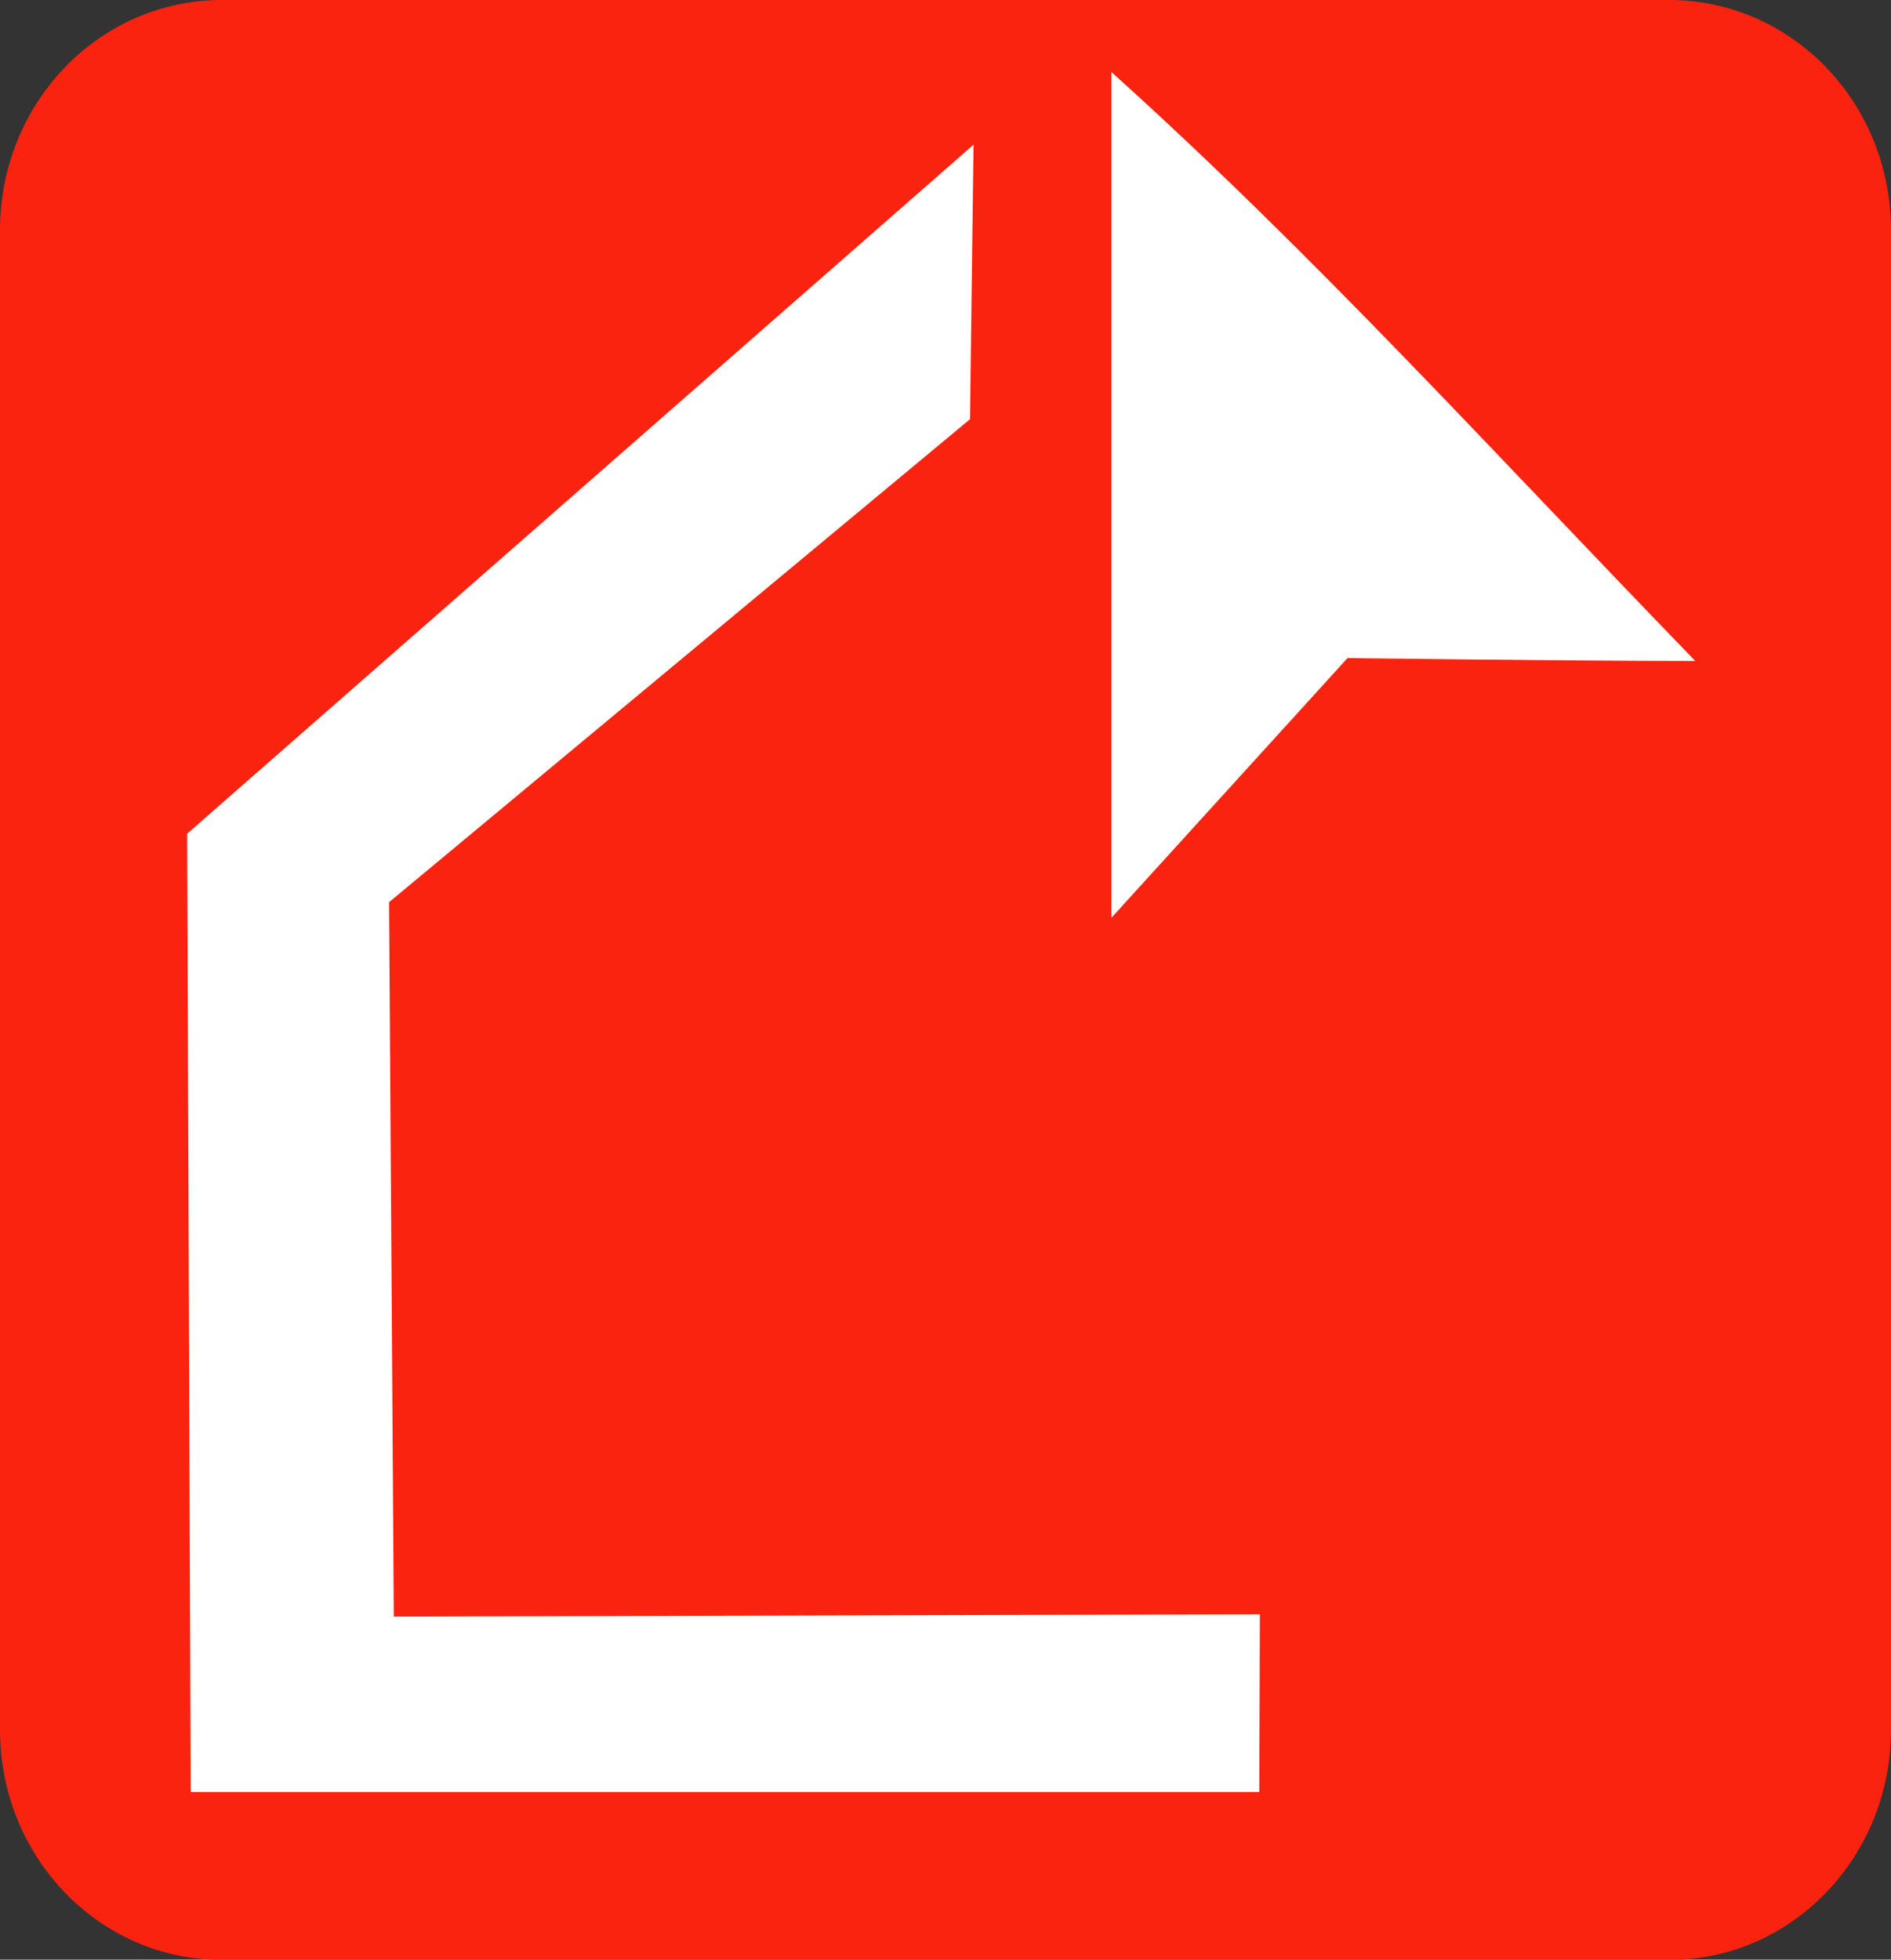
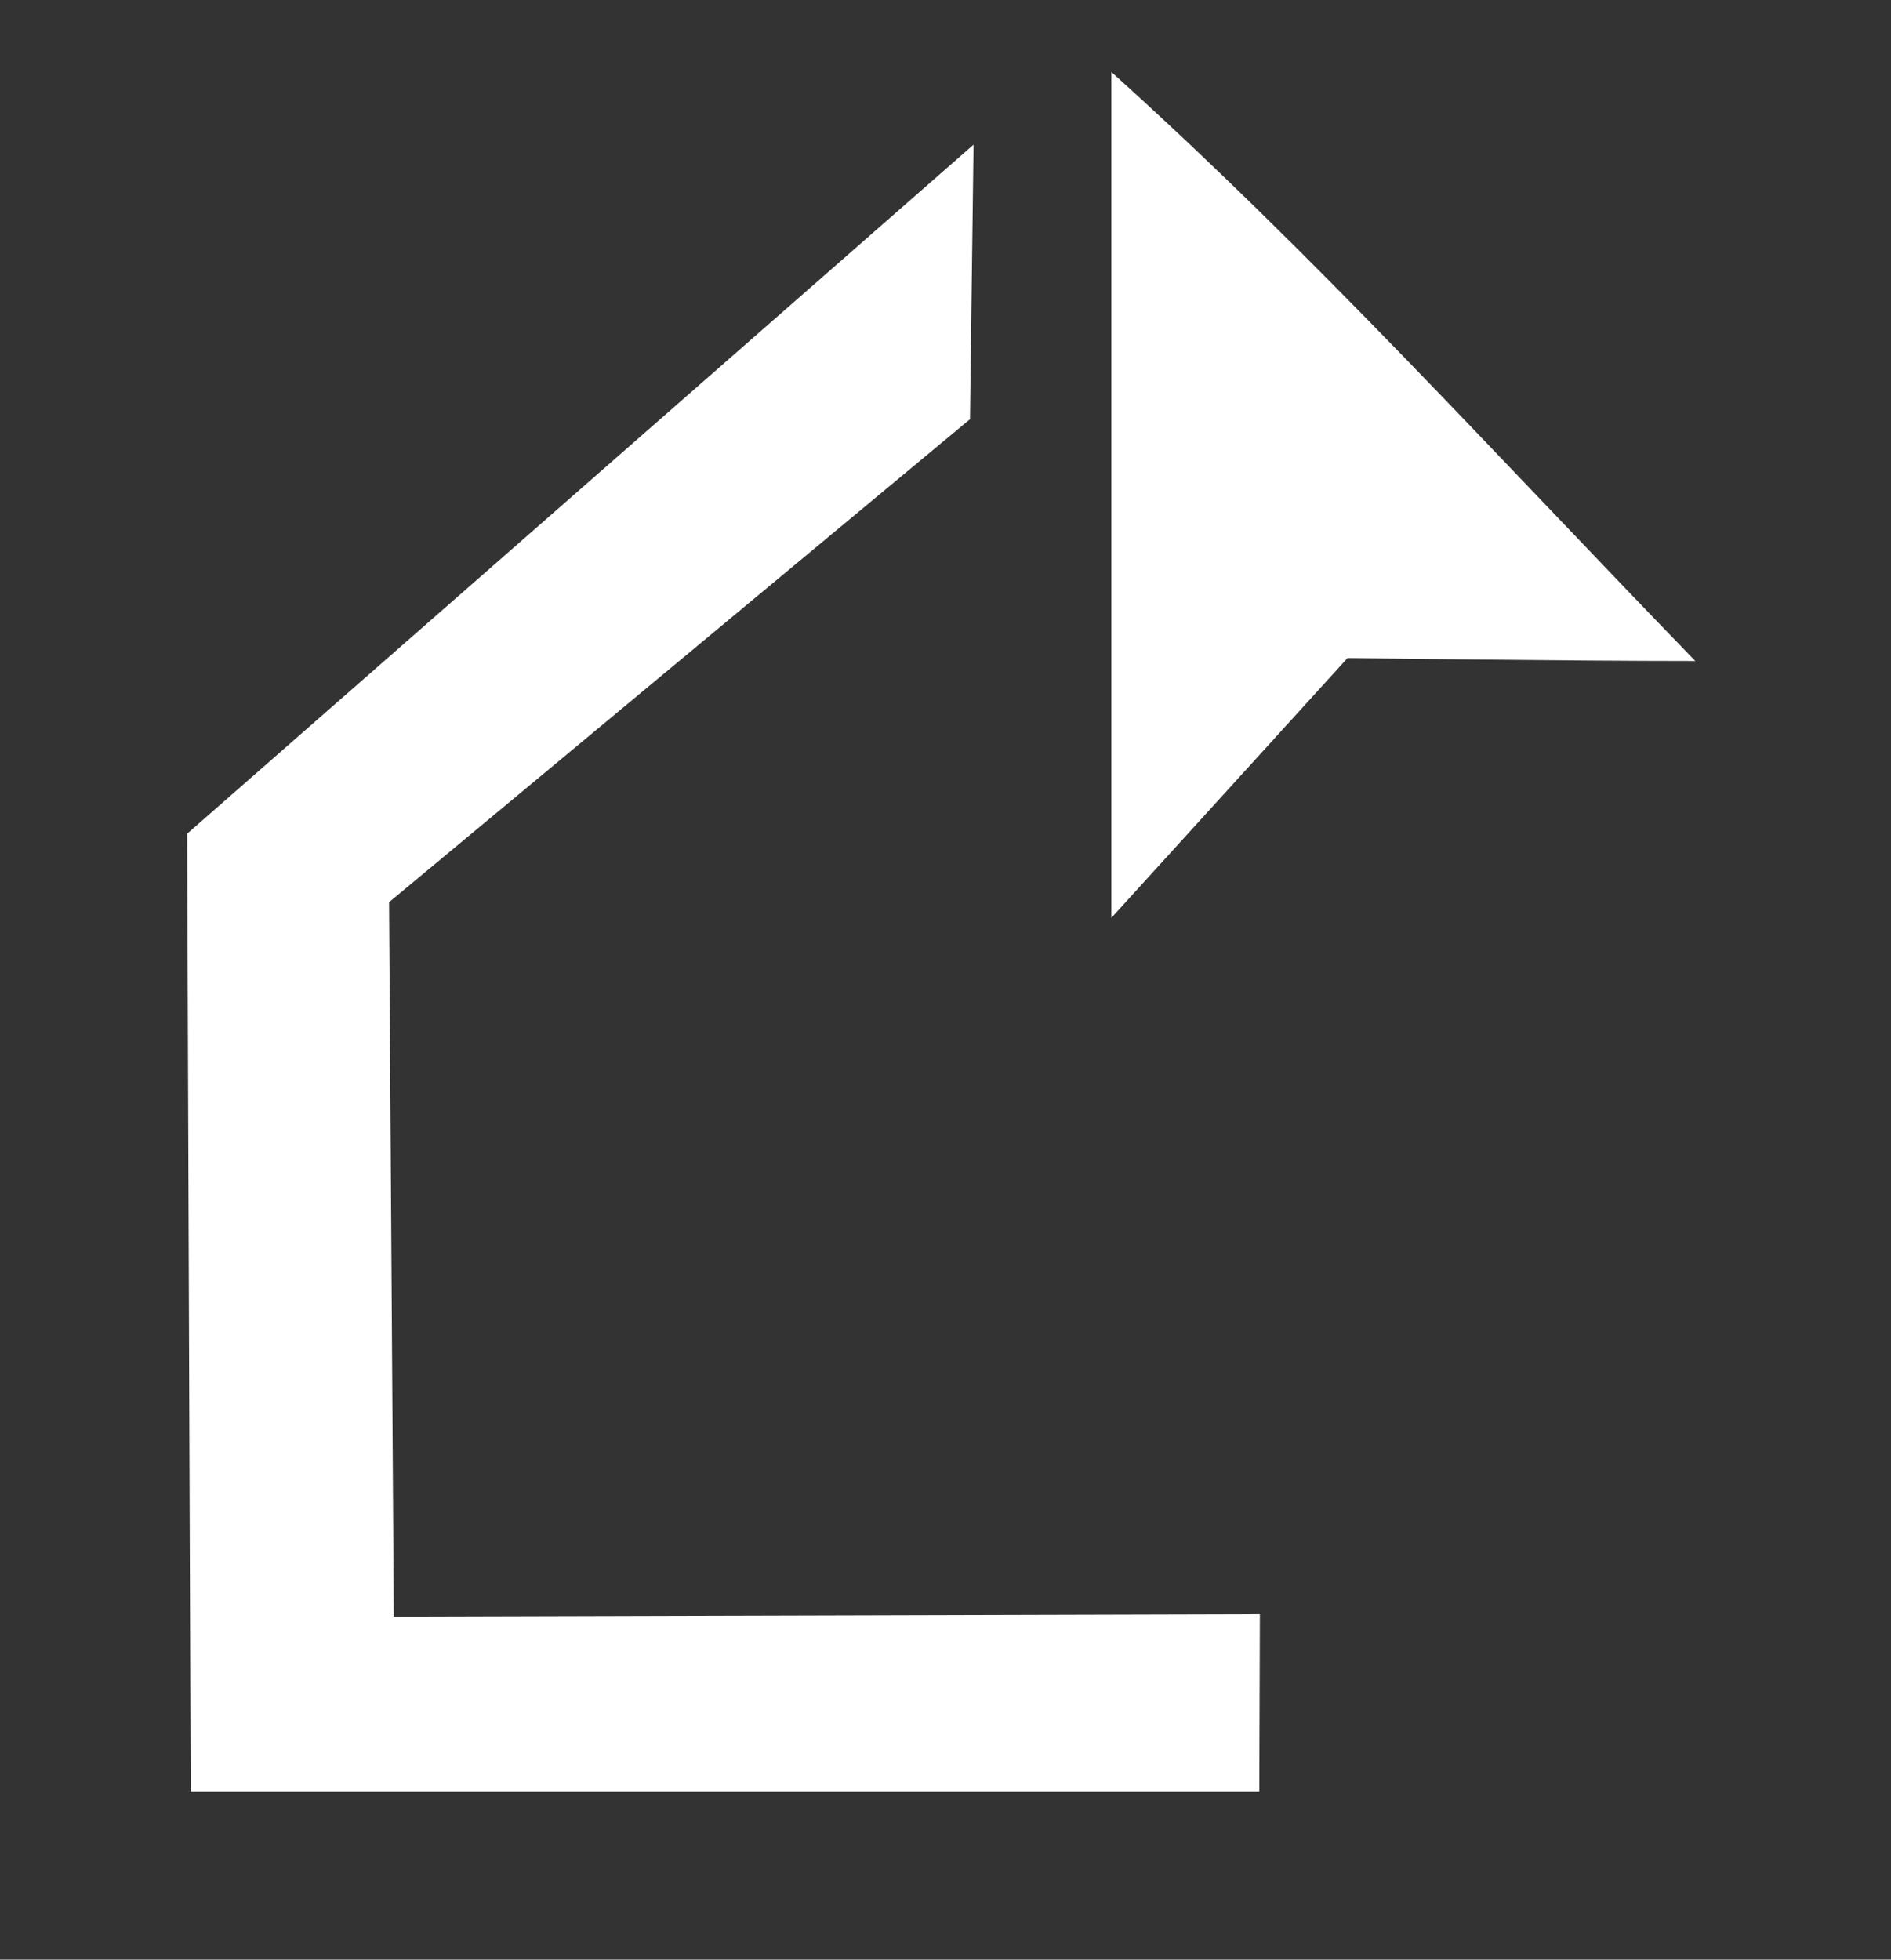
<svg xmlns="http://www.w3.org/2000/svg" viewBox="0 0 320.3 331.9">
  <rect x="0" y="0" width="320.3" height="331.9" fill="#333333" stroke="none" />
-   <path d="M43.45.05h245.1c20.8,0,37.6,17.4,37.6,39V293c0,21.6-16.8,39-37.6,39H43.45c-20.8,0-37.6-17.4-37.6-39V39.05C5.85,17.45,22.65.05,43.45.05Z" transform="translate(-5.85 -0.05)" fill="#fa230f" />
  <path d="M293,112c-21.6,0-58.9-.5-58.9-.5l-40,44V12.25C228.65,43.35,258.65,76.55,293,112Z" transform="translate(-5.85 -0.05)" fill="#fff" />
  <polygon points="164.9 24.5 164.3 71 65.9 152.8 66.7 273.8 213.4 273.4 213.3 303.5 32.3 303.5 31.7 141.2 164.9 24.5" fill="#fff" />
</svg>